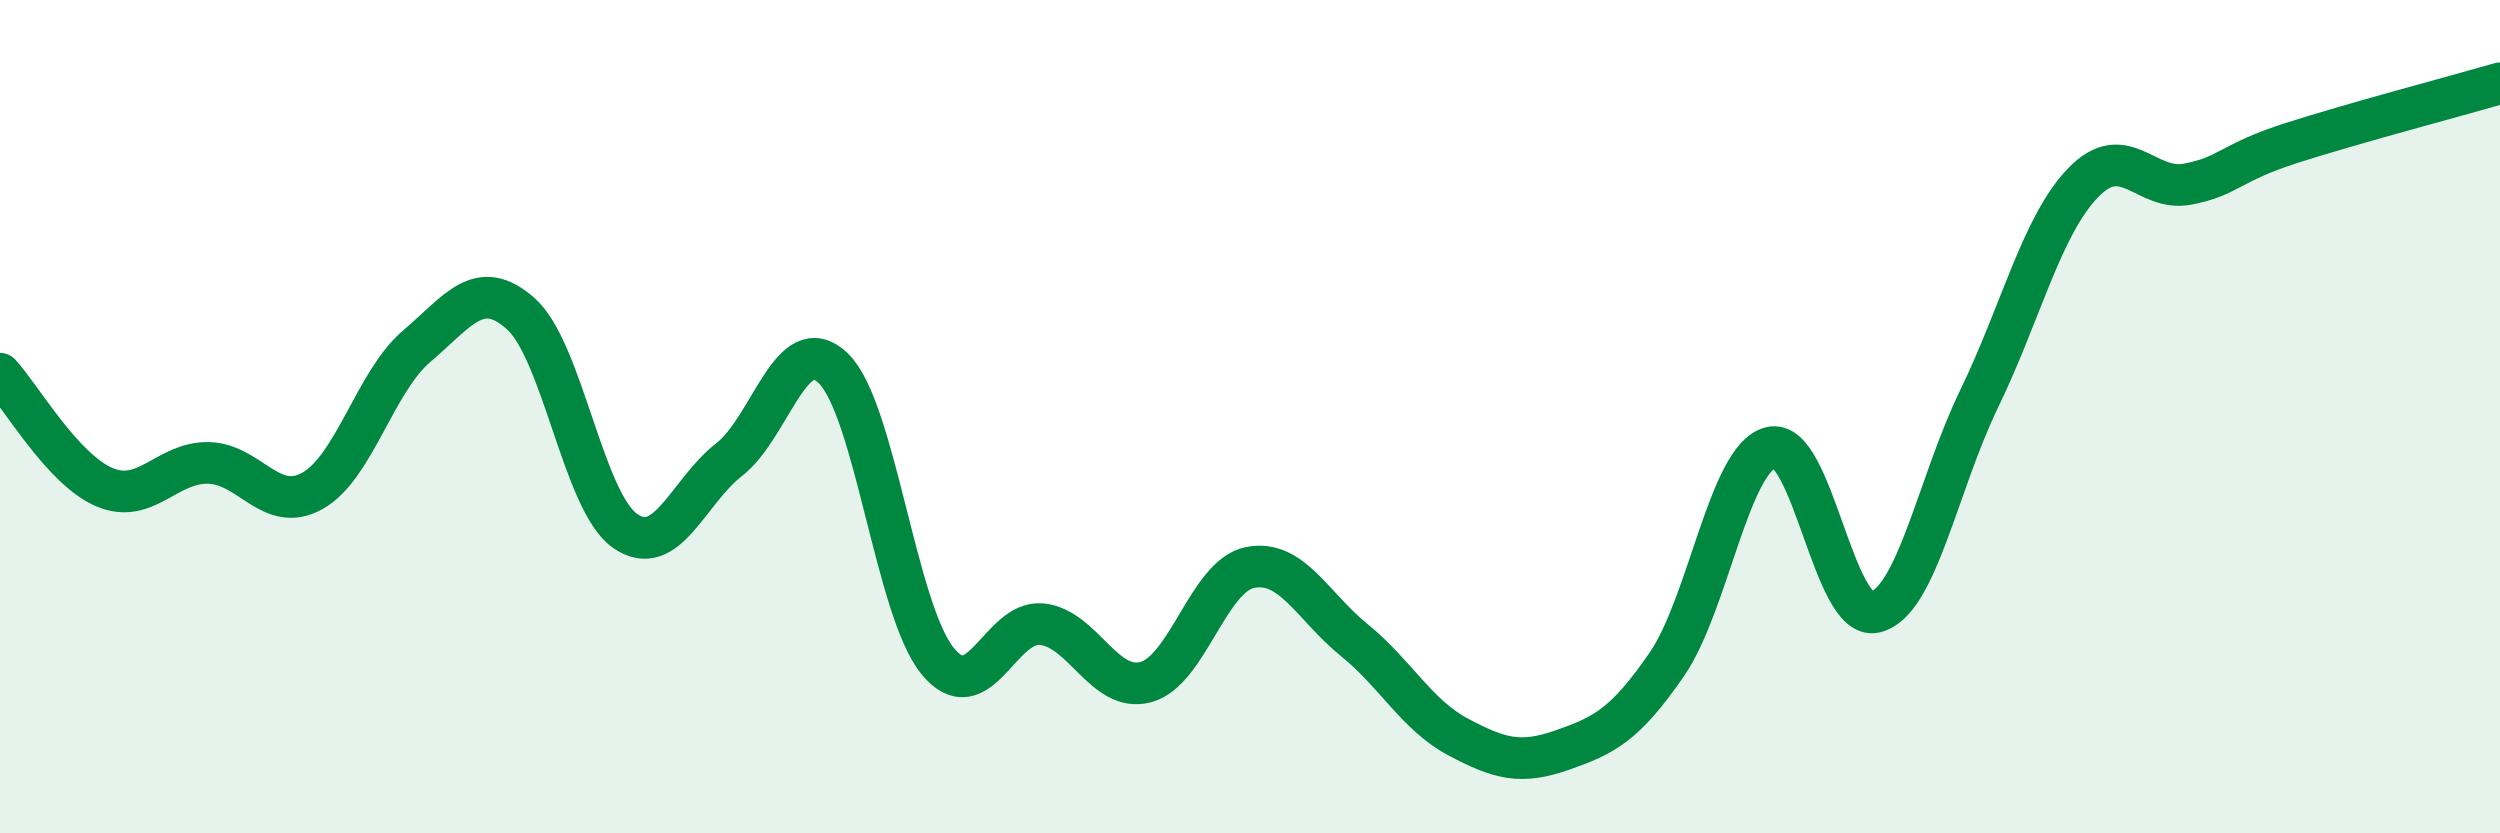
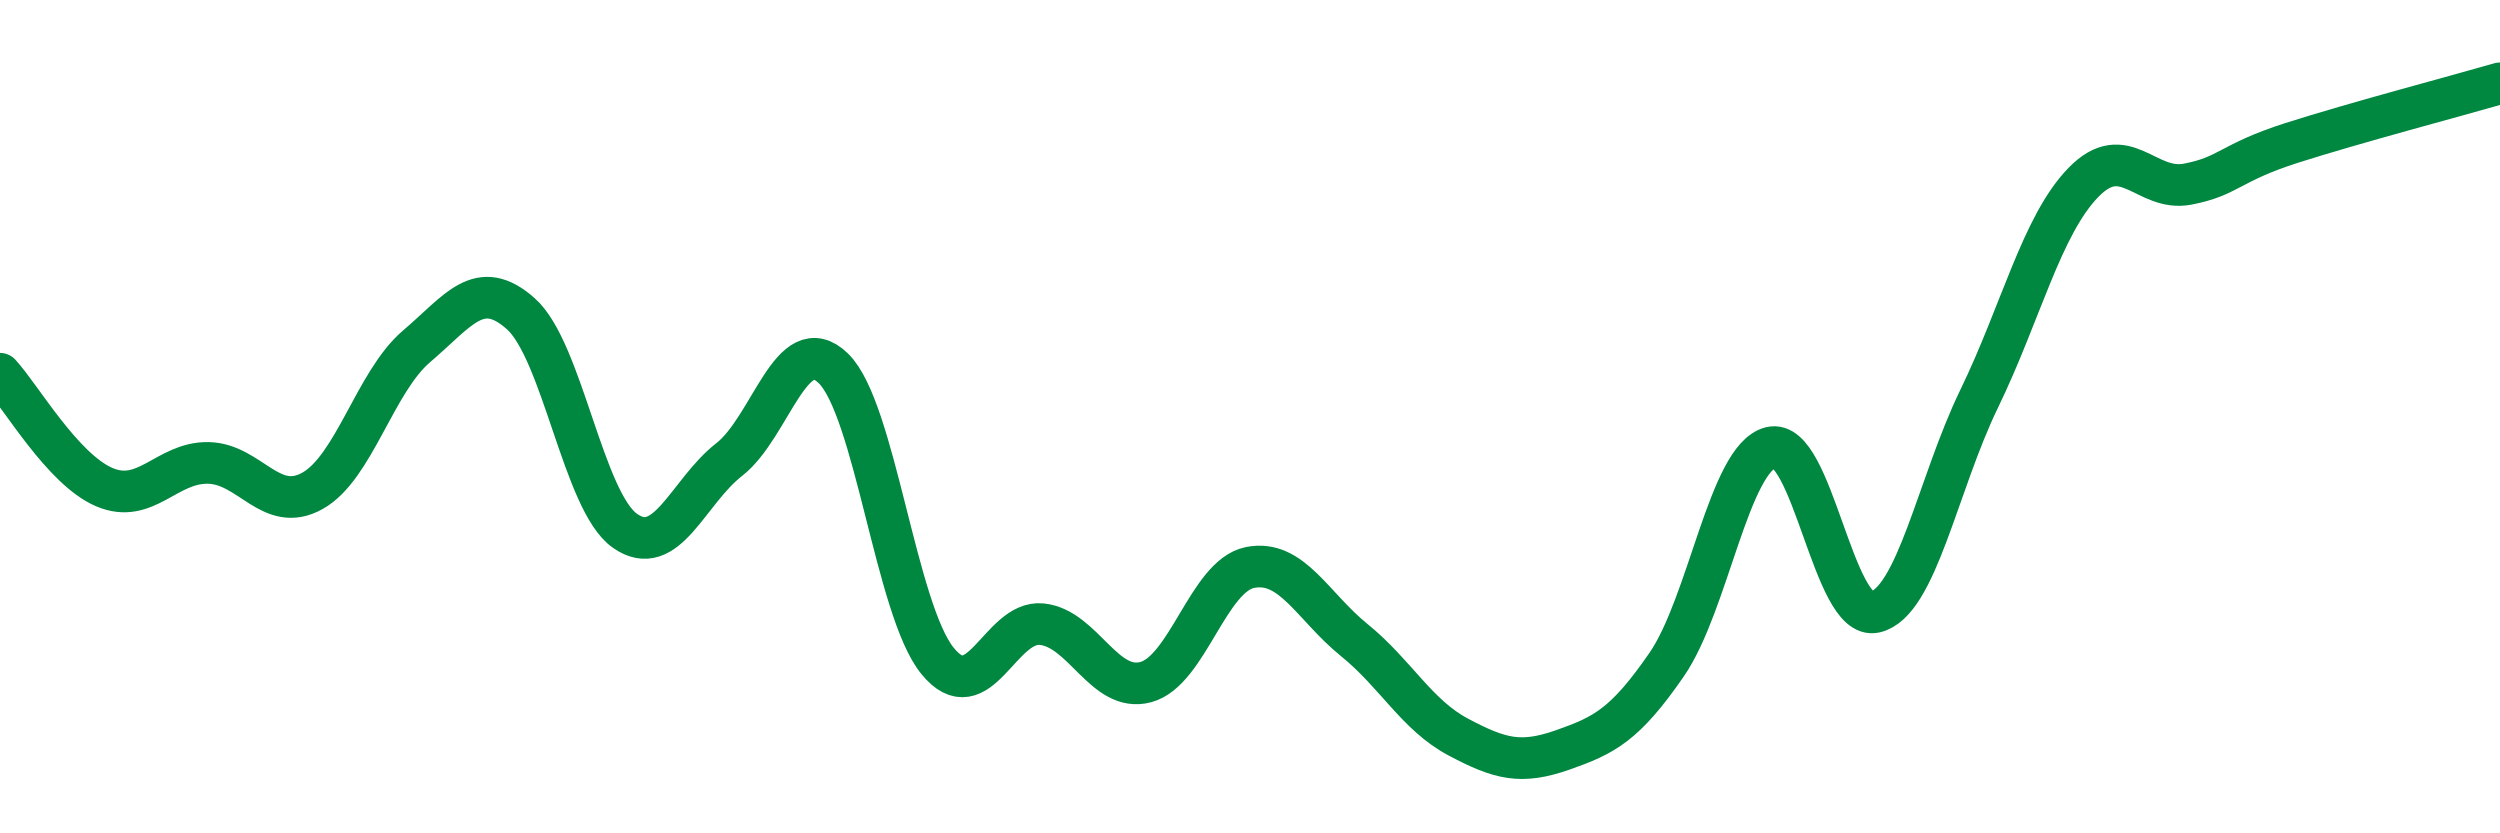
<svg xmlns="http://www.w3.org/2000/svg" width="60" height="20" viewBox="0 0 60 20">
-   <path d="M 0,8.97 C 0.5,9.51 1.5,11.26 2.5,11.69 C 3.5,12.12 4,11.09 5,11.11 C 6,11.13 6.5,12.34 7.5,11.78 C 8.5,11.22 9,9.16 10,8.31 C 11,7.46 11.5,6.64 12.5,7.53 C 13.5,8.42 14,12.04 15,12.74 C 16,13.44 16.5,11.81 17.5,11.03 C 18.5,10.25 19,7.87 20,8.84 C 21,9.81 21.5,14.63 22.5,15.86 C 23.5,17.09 24,14.88 25,14.98 C 26,15.08 26.5,16.64 27.5,16.37 C 28.5,16.1 29,13.82 30,13.62 C 31,13.42 31.5,14.55 32.5,15.36 C 33.5,16.17 34,17.16 35,17.69 C 36,18.22 36.5,18.35 37.5,18 C 38.5,17.65 39,17.4 40,15.95 C 41,14.5 41.5,10.99 42.5,10.74 C 43.5,10.49 44,14.92 45,14.69 C 46,14.46 46.5,11.63 47.5,9.57 C 48.5,7.51 49,5.41 50,4.38 C 51,3.35 51.5,4.61 52.5,4.42 C 53.5,4.23 53.5,3.91 55,3.43 C 56.5,2.95 59,2.29 60,2L60 20L0 20Z" fill="#008740" opacity="0.1" stroke-linecap="round" stroke-linejoin="round" />
  <path d="M 0,8.97 C 0.5,9.51 1.5,11.26 2.5,11.69 C 3.5,12.12 4,11.09 5,11.11 C 6,11.13 6.5,12.34 7.5,11.78 C 8.5,11.22 9,9.16 10,8.31 C 11,7.46 11.5,6.64 12.5,7.53 C 13.5,8.42 14,12.04 15,12.74 C 16,13.44 16.5,11.81 17.5,11.03 C 18.5,10.25 19,7.87 20,8.84 C 21,9.81 21.5,14.63 22.5,15.86 C 23.5,17.09 24,14.88 25,14.98 C 26,15.08 26.5,16.64 27.5,16.37 C 28.5,16.1 29,13.82 30,13.62 C 31,13.42 31.5,14.55 32.5,15.36 C 33.5,16.17 34,17.16 35,17.69 C 36,18.22 36.5,18.35 37.5,18 C 38.5,17.65 39,17.4 40,15.95 C 41,14.5 41.5,10.99 42.5,10.74 C 43.5,10.49 44,14.92 45,14.69 C 46,14.46 46.5,11.63 47.5,9.57 C 48.5,7.51 49,5.41 50,4.38 C 51,3.35 51.5,4.61 52.5,4.42 C 53.5,4.23 53.5,3.91 55,3.43 C 56.5,2.95 59,2.29 60,2" stroke="#008740" stroke-width="1" fill="none" stroke-linecap="round" stroke-linejoin="round" />
</svg>